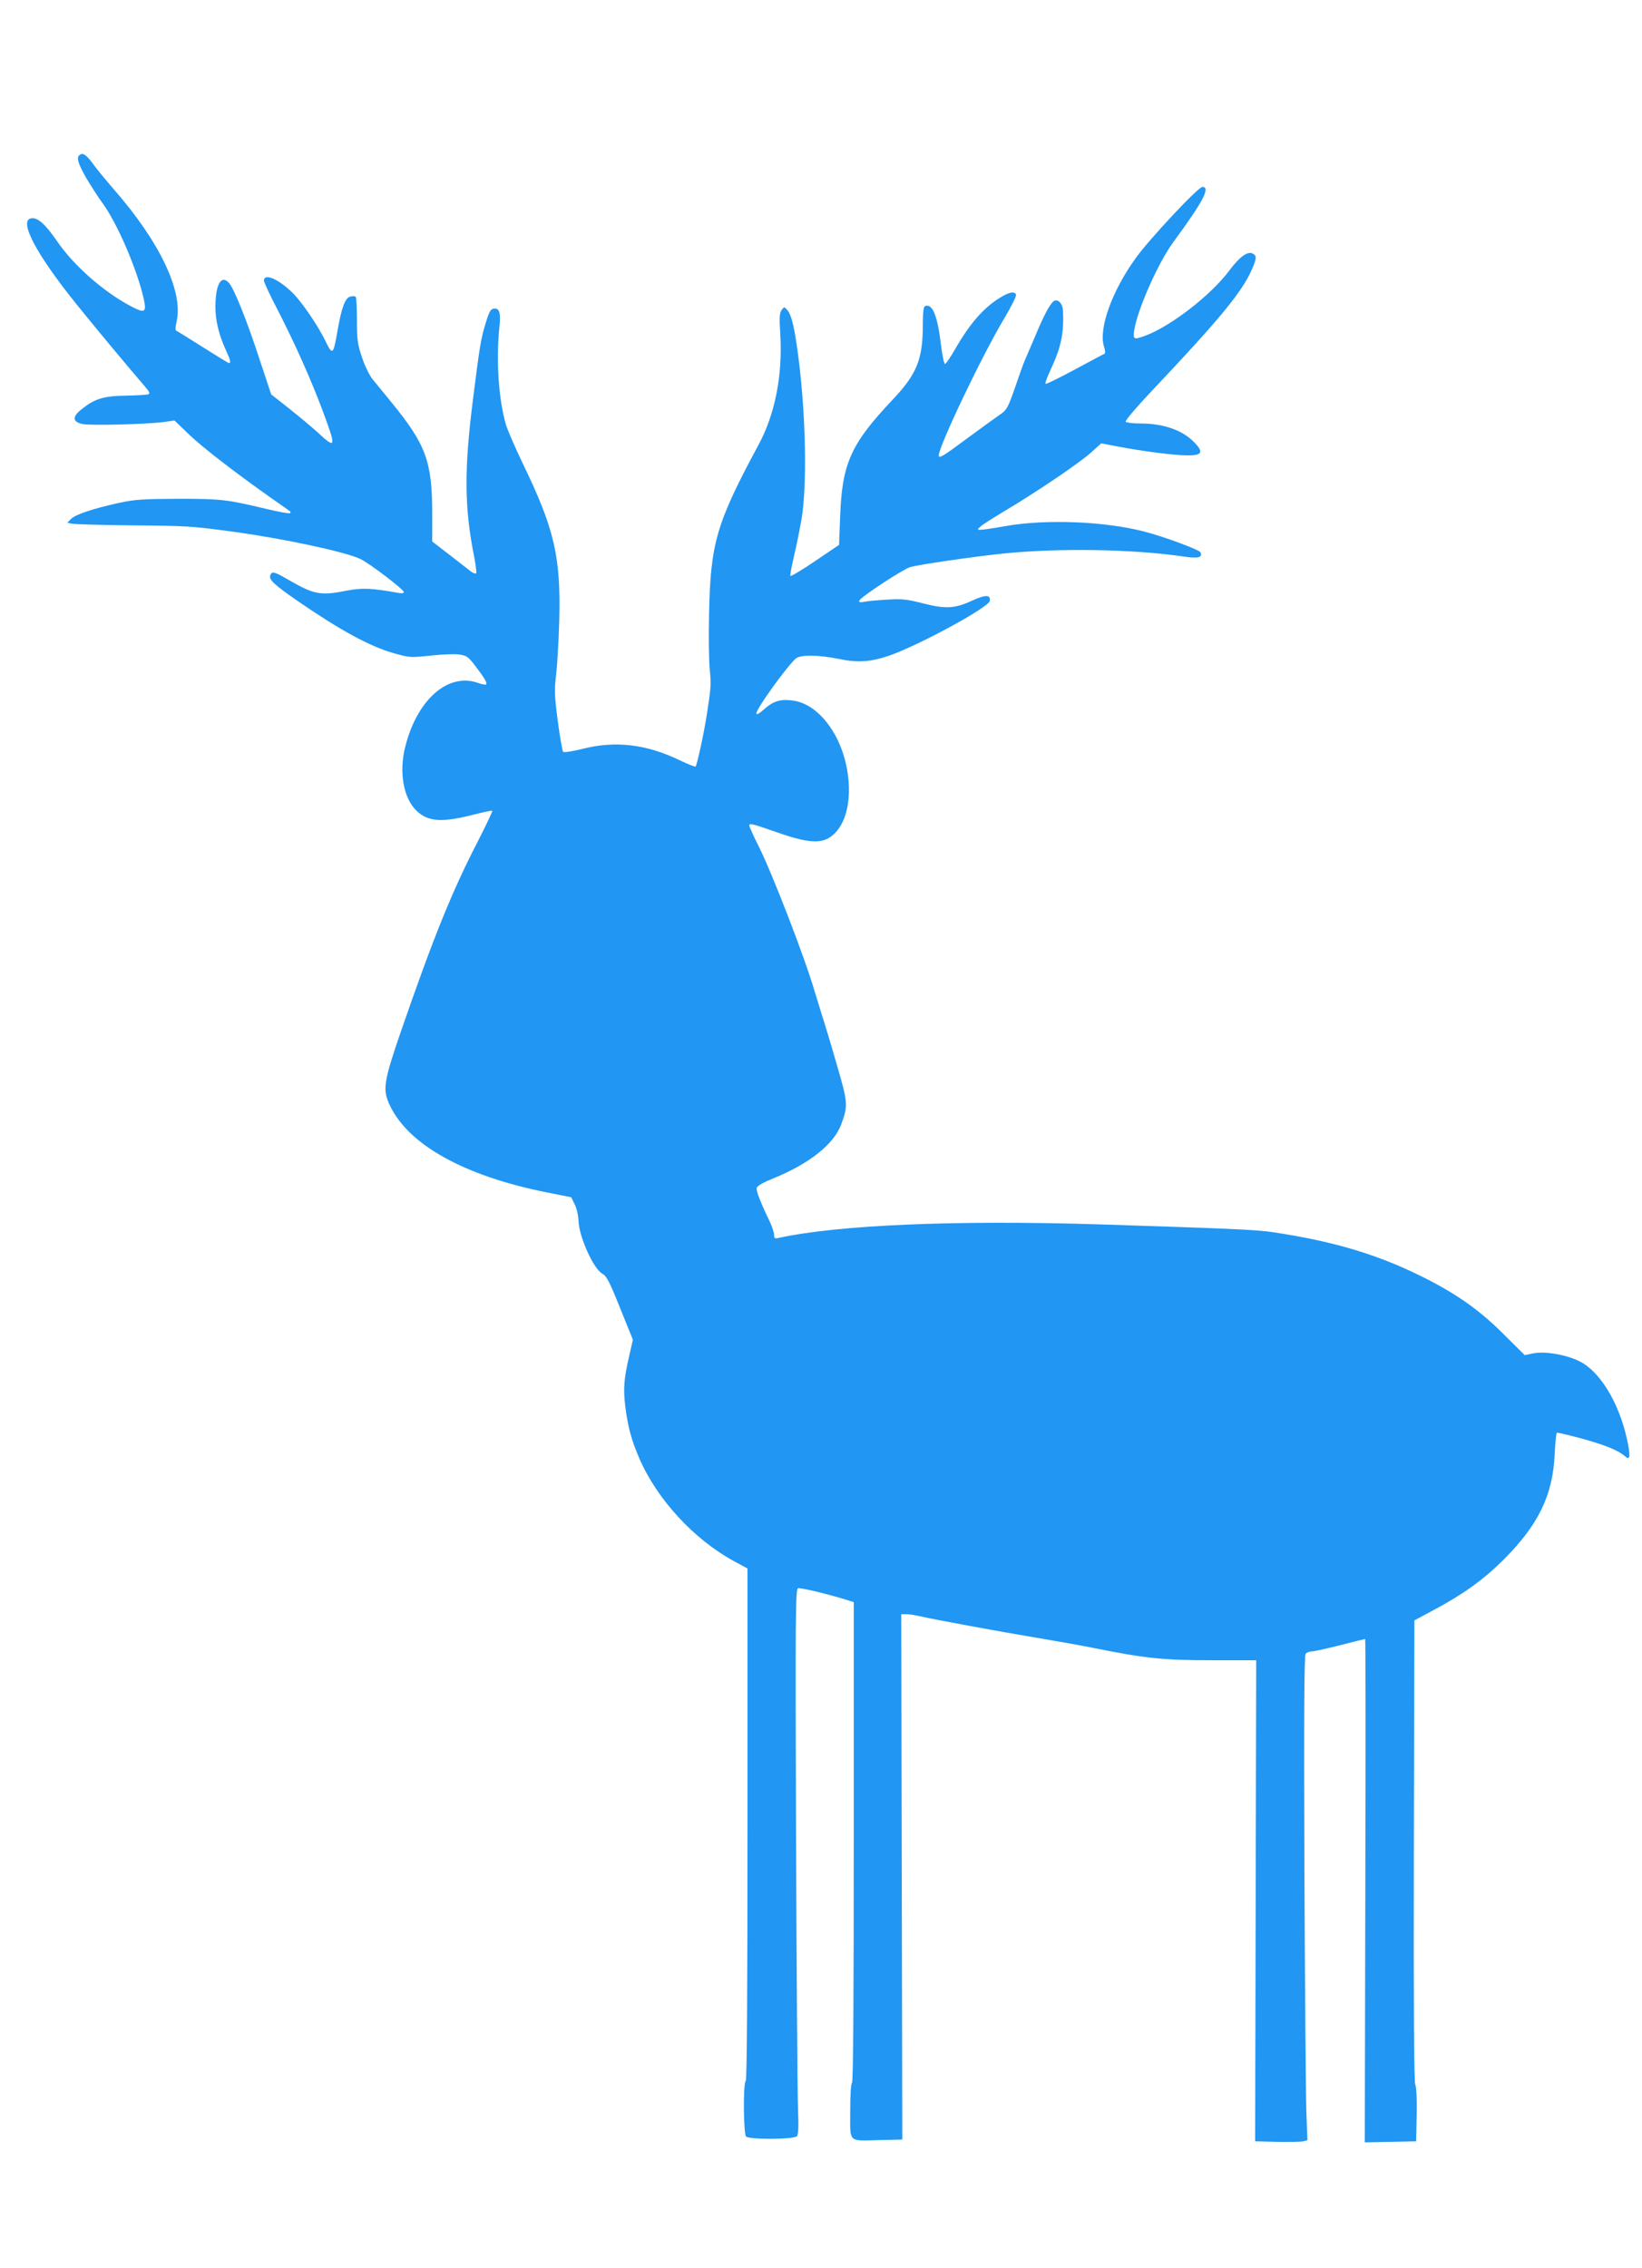
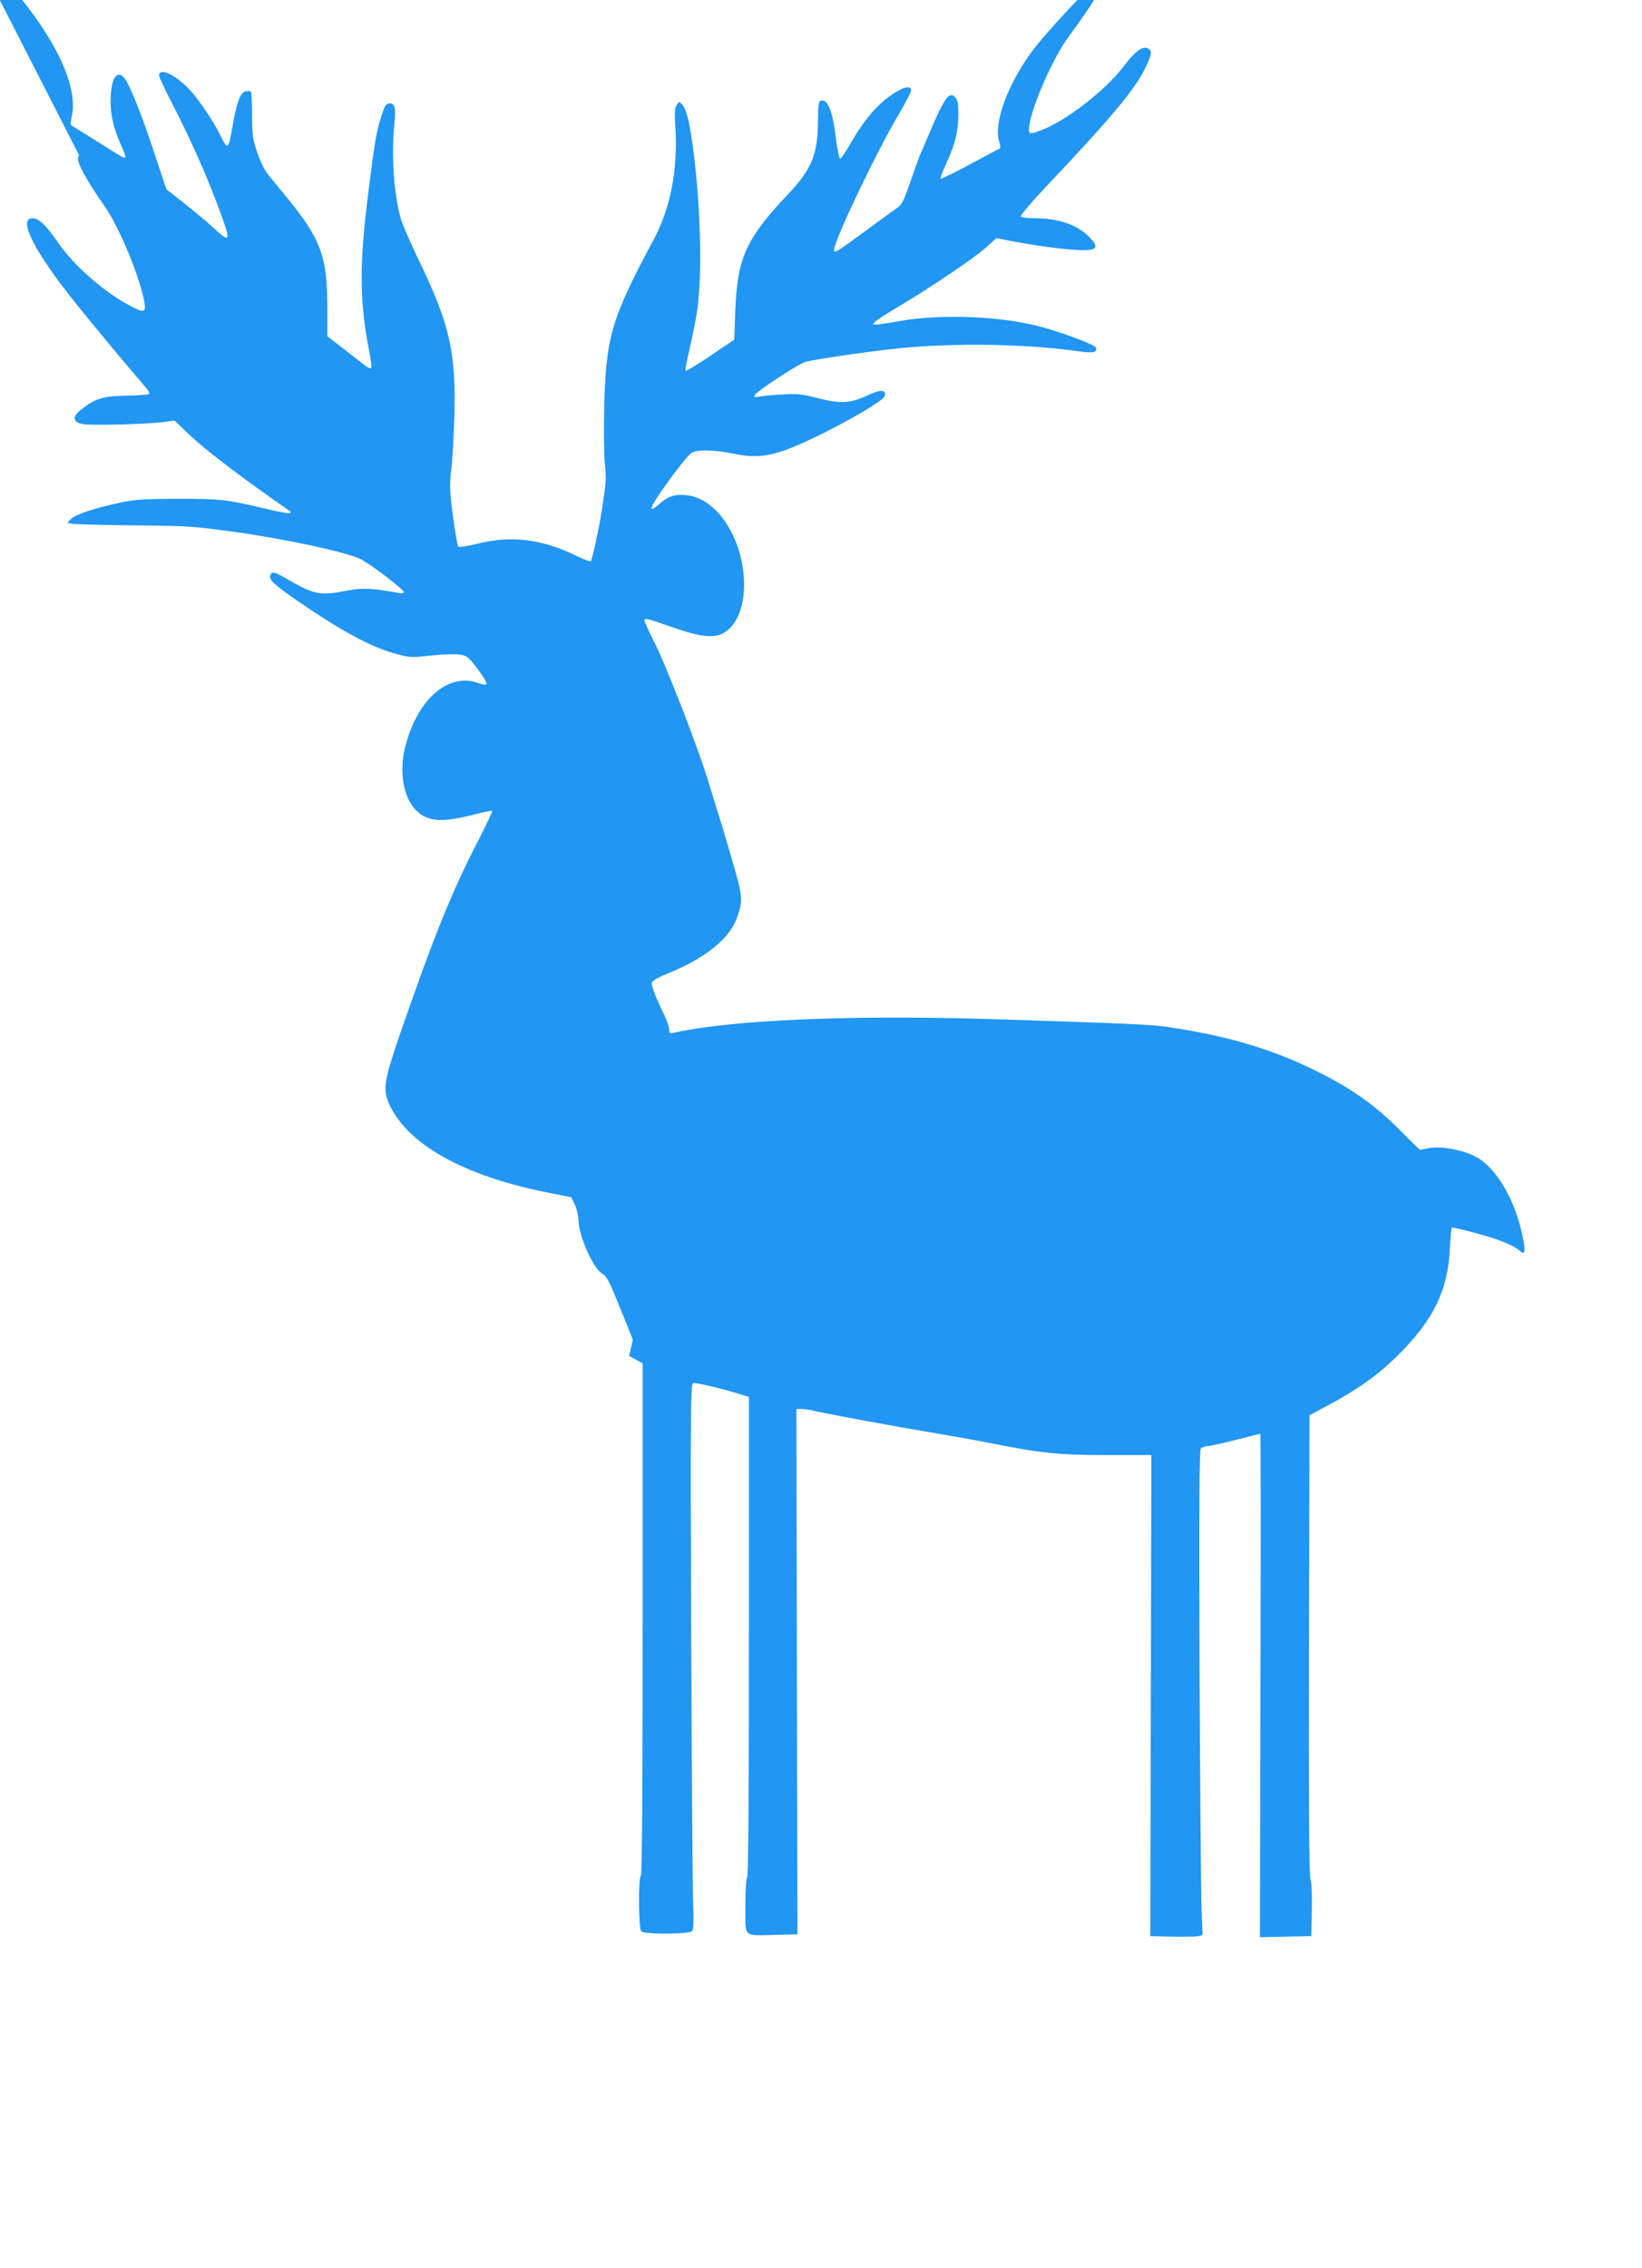
<svg xmlns="http://www.w3.org/2000/svg" version="1.0" width="927pt" height="1280pt" viewBox="0 0 927 1280" preserveAspectRatio="xMidYMid meet">
  <g transform="translate(0,1280) scale(0.1,-0.1)" fill="#2196f3" stroke="none">
-     <path d="M447 11923 c-16 -15 -4 -50 39 -126 26 -44 67 -108 91 -141 84 -113 196 -374 234 -540 18 -82 7 -87 -80 -40 -151 81 -319 230 -409 363 -67 97 -109 134 -145 129 -74 -10 24 -198 254 -484 90 -112 285 -347 387 -465 25 -29 30 -40 20 -44 -8 -3 -65 -7 -128 -8 -127 -2 -175 -17 -251 -78 -52 -41 -50 -70 6 -82 44 -10 376 -1 465 12 l55 8 80 -77 c79 -76 264 -218 465 -360 58 -40 107 -75 109 -77 2 -1 2 -6 -2 -9 -3 -4 -64 7 -134 24 -222 53 -254 57 -498 57 -200 -1 -244 -4 -333 -23 -144 -32 -245 -65 -270 -90 l-22 -22 23 -5 c13 -4 164 -8 337 -10 329 -3 336 -4 570 -35 293 -40 639 -114 725 -155 55 -27 245 -172 245 -187 0 -6 -14 -8 -32 -4 -150 27 -204 29 -288 13 -149 -30 -186 -23 -325 57 -88 51 -100 54 -109 29 -10 -24 23 -54 159 -148 236 -162 401 -252 536 -291 92 -26 95 -26 210 -14 64 7 137 10 162 6 42 -6 51 -13 90 -64 51 -66 69 -97 61 -105 -3 -3 -24 1 -46 9 -169 59 -343 -94 -410 -360 -37 -144 -10 -293 65 -363 65 -62 146 -66 327 -19 52 13 97 23 99 20 3 -2 -32 -75 -76 -162 -151 -291 -254 -547 -441 -1087 -95 -277 -102 -322 -65 -405 102 -228 420 -406 892 -500 l136 -27 19 -39 c11 -21 21 -63 22 -94 3 -90 84 -270 134 -298 25 -14 41 -45 101 -195 l72 -178 -21 -92 c-30 -131 -34 -185 -22 -284 15 -117 34 -188 79 -293 100 -232 310 -459 535 -581 l76 -41 0 -1443 c0 -952 -3 -1446 -10 -1450 -15 -9 -13 -298 2 -313 18 -18 272 -17 287 2 9 10 10 56 6 163 -3 81 -8 772 -11 1536 -4 1235 -3 1388 11 1393 13 5 166 -31 283 -68 l32 -10 0 -1353 c0 -892 -3 -1356 -10 -1360 -6 -4 -10 -68 -10 -160 0 -183 -16 -167 170 -163 l124 3 -3 1483 -3 1482 29 0 c15 0 48 -5 73 -11 83 -19 463 -89 650 -120 102 -17 250 -43 330 -59 294 -59 394 -70 668 -70 l254 0 -3 -1357 -3 -1358 124 -3 c69 -1 135 0 148 3 l23 6 -6 162 c-3 89 -8 704 -11 1366 -3 886 -1 1207 7 1217 6 8 22 14 35 14 13 0 85 16 160 35 75 19 138 35 141 35 3 0 3 -639 1 -1420 l-3 -1421 145 3 145 3 3 150 c2 91 -2 158 -8 170 -7 14 -10 427 -8 1320 l3 1300 110 59 c165 88 279 170 391 281 198 197 281 366 291 598 3 65 9 119 12 121 3 2 67 -13 141 -33 131 -36 207 -67 243 -99 27 -24 32 -8 19 62 -38 206 -139 389 -253 461 -71 45 -214 73 -288 56 l-43 -9 -112 111 c-134 135 -256 223 -436 316 -265 136 -520 214 -875 267 -94 14 -234 20 -980 44 -809 25 -1471 -3 -1807 -76 -24 -6 -28 -3 -28 17 0 13 -11 46 -24 74 -50 103 -78 174 -74 190 2 12 35 31 97 56 201 82 338 191 380 303 39 106 38 122 -23 331 -30 105 -69 235 -87 290 -17 55 -35 115 -41 133 -52 181 -240 667 -314 814 -30 59 -54 113 -54 119 0 15 18 10 164 -41 151 -53 229 -61 282 -31 88 49 132 186 112 349 -26 222 -161 408 -311 428 -69 10 -110 -2 -161 -47 -30 -27 -46 -35 -46 -25 0 26 170 262 222 309 27 23 125 22 245 -2 105 -22 177 -17 281 18 163 56 565 273 570 310 5 35 -24 36 -98 2 -99 -46 -152 -49 -280 -16 -91 23 -118 26 -200 21 -52 -3 -110 -8 -129 -12 -26 -5 -33 -4 -29 7 7 20 248 178 288 189 57 15 353 58 515 75 311 33 735 27 1028 -16 81 -12 106 -6 95 23 -6 15 -205 89 -318 118 -223 58 -555 71 -783 31 -66 -12 -129 -21 -140 -21 -21 0 -21 0 -2 18 11 11 72 49 135 87 172 102 417 267 486 328 l61 55 99 -19 c141 -27 318 -49 390 -49 81 0 90 18 37 73 -68 70 -174 107 -306 107 -42 0 -79 5 -82 10 -4 6 60 81 142 168 388 410 513 562 569 688 29 65 30 80 6 93 -28 15 -73 -17 -132 -96 -104 -139 -328 -312 -470 -366 -69 -26 -74 -24 -67 27 16 113 135 384 222 501 166 226 211 310 163 310 -24 0 -303 -298 -378 -404 -133 -185 -208 -395 -178 -495 8 -24 9 -41 3 -43 -6 -2 -81 -42 -168 -89 -87 -47 -161 -83 -164 -80 -4 3 10 41 30 83 58 126 74 202 68 330 -1 36 -25 65 -47 56 -21 -8 -56 -71 -109 -198 -26 -60 -52 -123 -60 -140 -7 -16 -32 -85 -55 -153 -39 -112 -46 -125 -82 -150 -22 -15 -105 -75 -185 -134 -143 -106 -163 -118 -163 -98 0 52 246 568 370 774 39 66 69 125 66 133 -8 21 -39 15 -92 -18 -94 -59 -169 -145 -254 -293 -25 -43 -49 -79 -55 -80 -5 0 -15 46 -22 102 -20 170 -48 240 -90 225 -9 -3 -13 -33 -13 -102 0 -199 -33 -281 -171 -427 -236 -250 -285 -359 -296 -659 l-6 -160 -136 -92 c-75 -51 -138 -88 -139 -83 -2 6 8 58 22 118 14 59 32 150 41 202 31 186 25 562 -14 885 -23 187 -41 267 -67 296 -17 19 -17 19 -32 -2 -11 -16 -13 -43 -7 -132 14 -234 -29 -453 -122 -626 -239 -444 -272 -555 -280 -956 -3 -126 -1 -268 4 -315 8 -84 7 -100 -17 -255 -14 -94 -55 -283 -63 -291 -3 -3 -43 13 -89 35 -189 91 -363 112 -548 65 -56 -14 -106 -22 -111 -17 -4 4 -18 82 -30 173 -19 147 -20 176 -9 265 6 55 14 188 17 296 10 367 -26 522 -207 896 -43 89 -85 187 -94 217 -41 140 -56 364 -37 546 9 85 1 113 -32 108 -17 -2 -26 -18 -44 -78 -28 -90 -34 -126 -73 -435 -50 -395 -49 -610 7 -887 9 -48 14 -90 11 -94 -4 -3 -18 2 -31 12 -14 11 -68 53 -121 94 l-96 74 0 157 c0 293 -35 390 -229 627 -42 51 -90 111 -108 132 -17 21 -44 76 -59 122 -25 74 -29 97 -29 210 0 69 -3 129 -7 133 -4 4 -18 5 -31 1 -29 -7 -50 -65 -73 -201 -23 -129 -27 -132 -68 -47 -41 84 -130 215 -182 267 -80 80 -164 116 -164 71 0 -9 35 -84 79 -168 95 -185 185 -386 251 -562 80 -215 78 -223 -27 -126 -36 33 -110 94 -164 137 l-98 77 -70 211 c-70 214 -140 386 -168 418 -44 49 -76 -7 -77 -133 0 -79 19 -158 60 -248 27 -59 30 -76 12 -69 -7 3 -74 44 -148 91 -74 47 -139 87 -144 89 -7 2 -6 20 1 52 39 169 -95 450 -354 746 -45 52 -96 114 -114 139 -42 58 -63 72 -82 53z" />
+     <path d="M447 11923 c-16 -15 -4 -50 39 -126 26 -44 67 -108 91 -141 84 -113 196 -374 234 -540 18 -82 7 -87 -80 -40 -151 81 -319 230 -409 363 -67 97 -109 134 -145 129 -74 -10 24 -198 254 -484 90 -112 285 -347 387 -465 25 -29 30 -40 20 -44 -8 -3 -65 -7 -128 -8 -127 -2 -175 -17 -251 -78 -52 -41 -50 -70 6 -82 44 -10 376 -1 465 12 l55 8 80 -77 c79 -76 264 -218 465 -360 58 -40 107 -75 109 -77 2 -1 2 -6 -2 -9 -3 -4 -64 7 -134 24 -222 53 -254 57 -498 57 -200 -1 -244 -4 -333 -23 -144 -32 -245 -65 -270 -90 l-22 -22 23 -5 c13 -4 164 -8 337 -10 329 -3 336 -4 570 -35 293 -40 639 -114 725 -155 55 -27 245 -172 245 -187 0 -6 -14 -8 -32 -4 -150 27 -204 29 -288 13 -149 -30 -186 -23 -325 57 -88 51 -100 54 -109 29 -10 -24 23 -54 159 -148 236 -162 401 -252 536 -291 92 -26 95 -26 210 -14 64 7 137 10 162 6 42 -6 51 -13 90 -64 51 -66 69 -97 61 -105 -3 -3 -24 1 -46 9 -169 59 -343 -94 -410 -360 -37 -144 -10 -293 65 -363 65 -62 146 -66 327 -19 52 13 97 23 99 20 3 -2 -32 -75 -76 -162 -151 -291 -254 -547 -441 -1087 -95 -277 -102 -322 -65 -405 102 -228 420 -406 892 -500 l136 -27 19 -39 c11 -21 21 -63 22 -94 3 -90 84 -270 134 -298 25 -14 41 -45 101 -195 l72 -178 -21 -92 l76 -41 0 -1443 c0 -952 -3 -1446 -10 -1450 -15 -9 -13 -298 2 -313 18 -18 272 -17 287 2 9 10 10 56 6 163 -3 81 -8 772 -11 1536 -4 1235 -3 1388 11 1393 13 5 166 -31 283 -68 l32 -10 0 -1353 c0 -892 -3 -1356 -10 -1360 -6 -4 -10 -68 -10 -160 0 -183 -16 -167 170 -163 l124 3 -3 1483 -3 1482 29 0 c15 0 48 -5 73 -11 83 -19 463 -89 650 -120 102 -17 250 -43 330 -59 294 -59 394 -70 668 -70 l254 0 -3 -1357 -3 -1358 124 -3 c69 -1 135 0 148 3 l23 6 -6 162 c-3 89 -8 704 -11 1366 -3 886 -1 1207 7 1217 6 8 22 14 35 14 13 0 85 16 160 35 75 19 138 35 141 35 3 0 3 -639 1 -1420 l-3 -1421 145 3 145 3 3 150 c2 91 -2 158 -8 170 -7 14 -10 427 -8 1320 l3 1300 110 59 c165 88 279 170 391 281 198 197 281 366 291 598 3 65 9 119 12 121 3 2 67 -13 141 -33 131 -36 207 -67 243 -99 27 -24 32 -8 19 62 -38 206 -139 389 -253 461 -71 45 -214 73 -288 56 l-43 -9 -112 111 c-134 135 -256 223 -436 316 -265 136 -520 214 -875 267 -94 14 -234 20 -980 44 -809 25 -1471 -3 -1807 -76 -24 -6 -28 -3 -28 17 0 13 -11 46 -24 74 -50 103 -78 174 -74 190 2 12 35 31 97 56 201 82 338 191 380 303 39 106 38 122 -23 331 -30 105 -69 235 -87 290 -17 55 -35 115 -41 133 -52 181 -240 667 -314 814 -30 59 -54 113 -54 119 0 15 18 10 164 -41 151 -53 229 -61 282 -31 88 49 132 186 112 349 -26 222 -161 408 -311 428 -69 10 -110 -2 -161 -47 -30 -27 -46 -35 -46 -25 0 26 170 262 222 309 27 23 125 22 245 -2 105 -22 177 -17 281 18 163 56 565 273 570 310 5 35 -24 36 -98 2 -99 -46 -152 -49 -280 -16 -91 23 -118 26 -200 21 -52 -3 -110 -8 -129 -12 -26 -5 -33 -4 -29 7 7 20 248 178 288 189 57 15 353 58 515 75 311 33 735 27 1028 -16 81 -12 106 -6 95 23 -6 15 -205 89 -318 118 -223 58 -555 71 -783 31 -66 -12 -129 -21 -140 -21 -21 0 -21 0 -2 18 11 11 72 49 135 87 172 102 417 267 486 328 l61 55 99 -19 c141 -27 318 -49 390 -49 81 0 90 18 37 73 -68 70 -174 107 -306 107 -42 0 -79 5 -82 10 -4 6 60 81 142 168 388 410 513 562 569 688 29 65 30 80 6 93 -28 15 -73 -17 -132 -96 -104 -139 -328 -312 -470 -366 -69 -26 -74 -24 -67 27 16 113 135 384 222 501 166 226 211 310 163 310 -24 0 -303 -298 -378 -404 -133 -185 -208 -395 -178 -495 8 -24 9 -41 3 -43 -6 -2 -81 -42 -168 -89 -87 -47 -161 -83 -164 -80 -4 3 10 41 30 83 58 126 74 202 68 330 -1 36 -25 65 -47 56 -21 -8 -56 -71 -109 -198 -26 -60 -52 -123 -60 -140 -7 -16 -32 -85 -55 -153 -39 -112 -46 -125 -82 -150 -22 -15 -105 -75 -185 -134 -143 -106 -163 -118 -163 -98 0 52 246 568 370 774 39 66 69 125 66 133 -8 21 -39 15 -92 -18 -94 -59 -169 -145 -254 -293 -25 -43 -49 -79 -55 -80 -5 0 -15 46 -22 102 -20 170 -48 240 -90 225 -9 -3 -13 -33 -13 -102 0 -199 -33 -281 -171 -427 -236 -250 -285 -359 -296 -659 l-6 -160 -136 -92 c-75 -51 -138 -88 -139 -83 -2 6 8 58 22 118 14 59 32 150 41 202 31 186 25 562 -14 885 -23 187 -41 267 -67 296 -17 19 -17 19 -32 -2 -11 -16 -13 -43 -7 -132 14 -234 -29 -453 -122 -626 -239 -444 -272 -555 -280 -956 -3 -126 -1 -268 4 -315 8 -84 7 -100 -17 -255 -14 -94 -55 -283 -63 -291 -3 -3 -43 13 -89 35 -189 91 -363 112 -548 65 -56 -14 -106 -22 -111 -17 -4 4 -18 82 -30 173 -19 147 -20 176 -9 265 6 55 14 188 17 296 10 367 -26 522 -207 896 -43 89 -85 187 -94 217 -41 140 -56 364 -37 546 9 85 1 113 -32 108 -17 -2 -26 -18 -44 -78 -28 -90 -34 -126 -73 -435 -50 -395 -49 -610 7 -887 9 -48 14 -90 11 -94 -4 -3 -18 2 -31 12 -14 11 -68 53 -121 94 l-96 74 0 157 c0 293 -35 390 -229 627 -42 51 -90 111 -108 132 -17 21 -44 76 -59 122 -25 74 -29 97 -29 210 0 69 -3 129 -7 133 -4 4 -18 5 -31 1 -29 -7 -50 -65 -73 -201 -23 -129 -27 -132 -68 -47 -41 84 -130 215 -182 267 -80 80 -164 116 -164 71 0 -9 35 -84 79 -168 95 -185 185 -386 251 -562 80 -215 78 -223 -27 -126 -36 33 -110 94 -164 137 l-98 77 -70 211 c-70 214 -140 386 -168 418 -44 49 -76 -7 -77 -133 0 -79 19 -158 60 -248 27 -59 30 -76 12 -69 -7 3 -74 44 -148 91 -74 47 -139 87 -144 89 -7 2 -6 20 1 52 39 169 -95 450 -354 746 -45 52 -96 114 -114 139 -42 58 -63 72 -82 53z" />
  </g>
</svg>